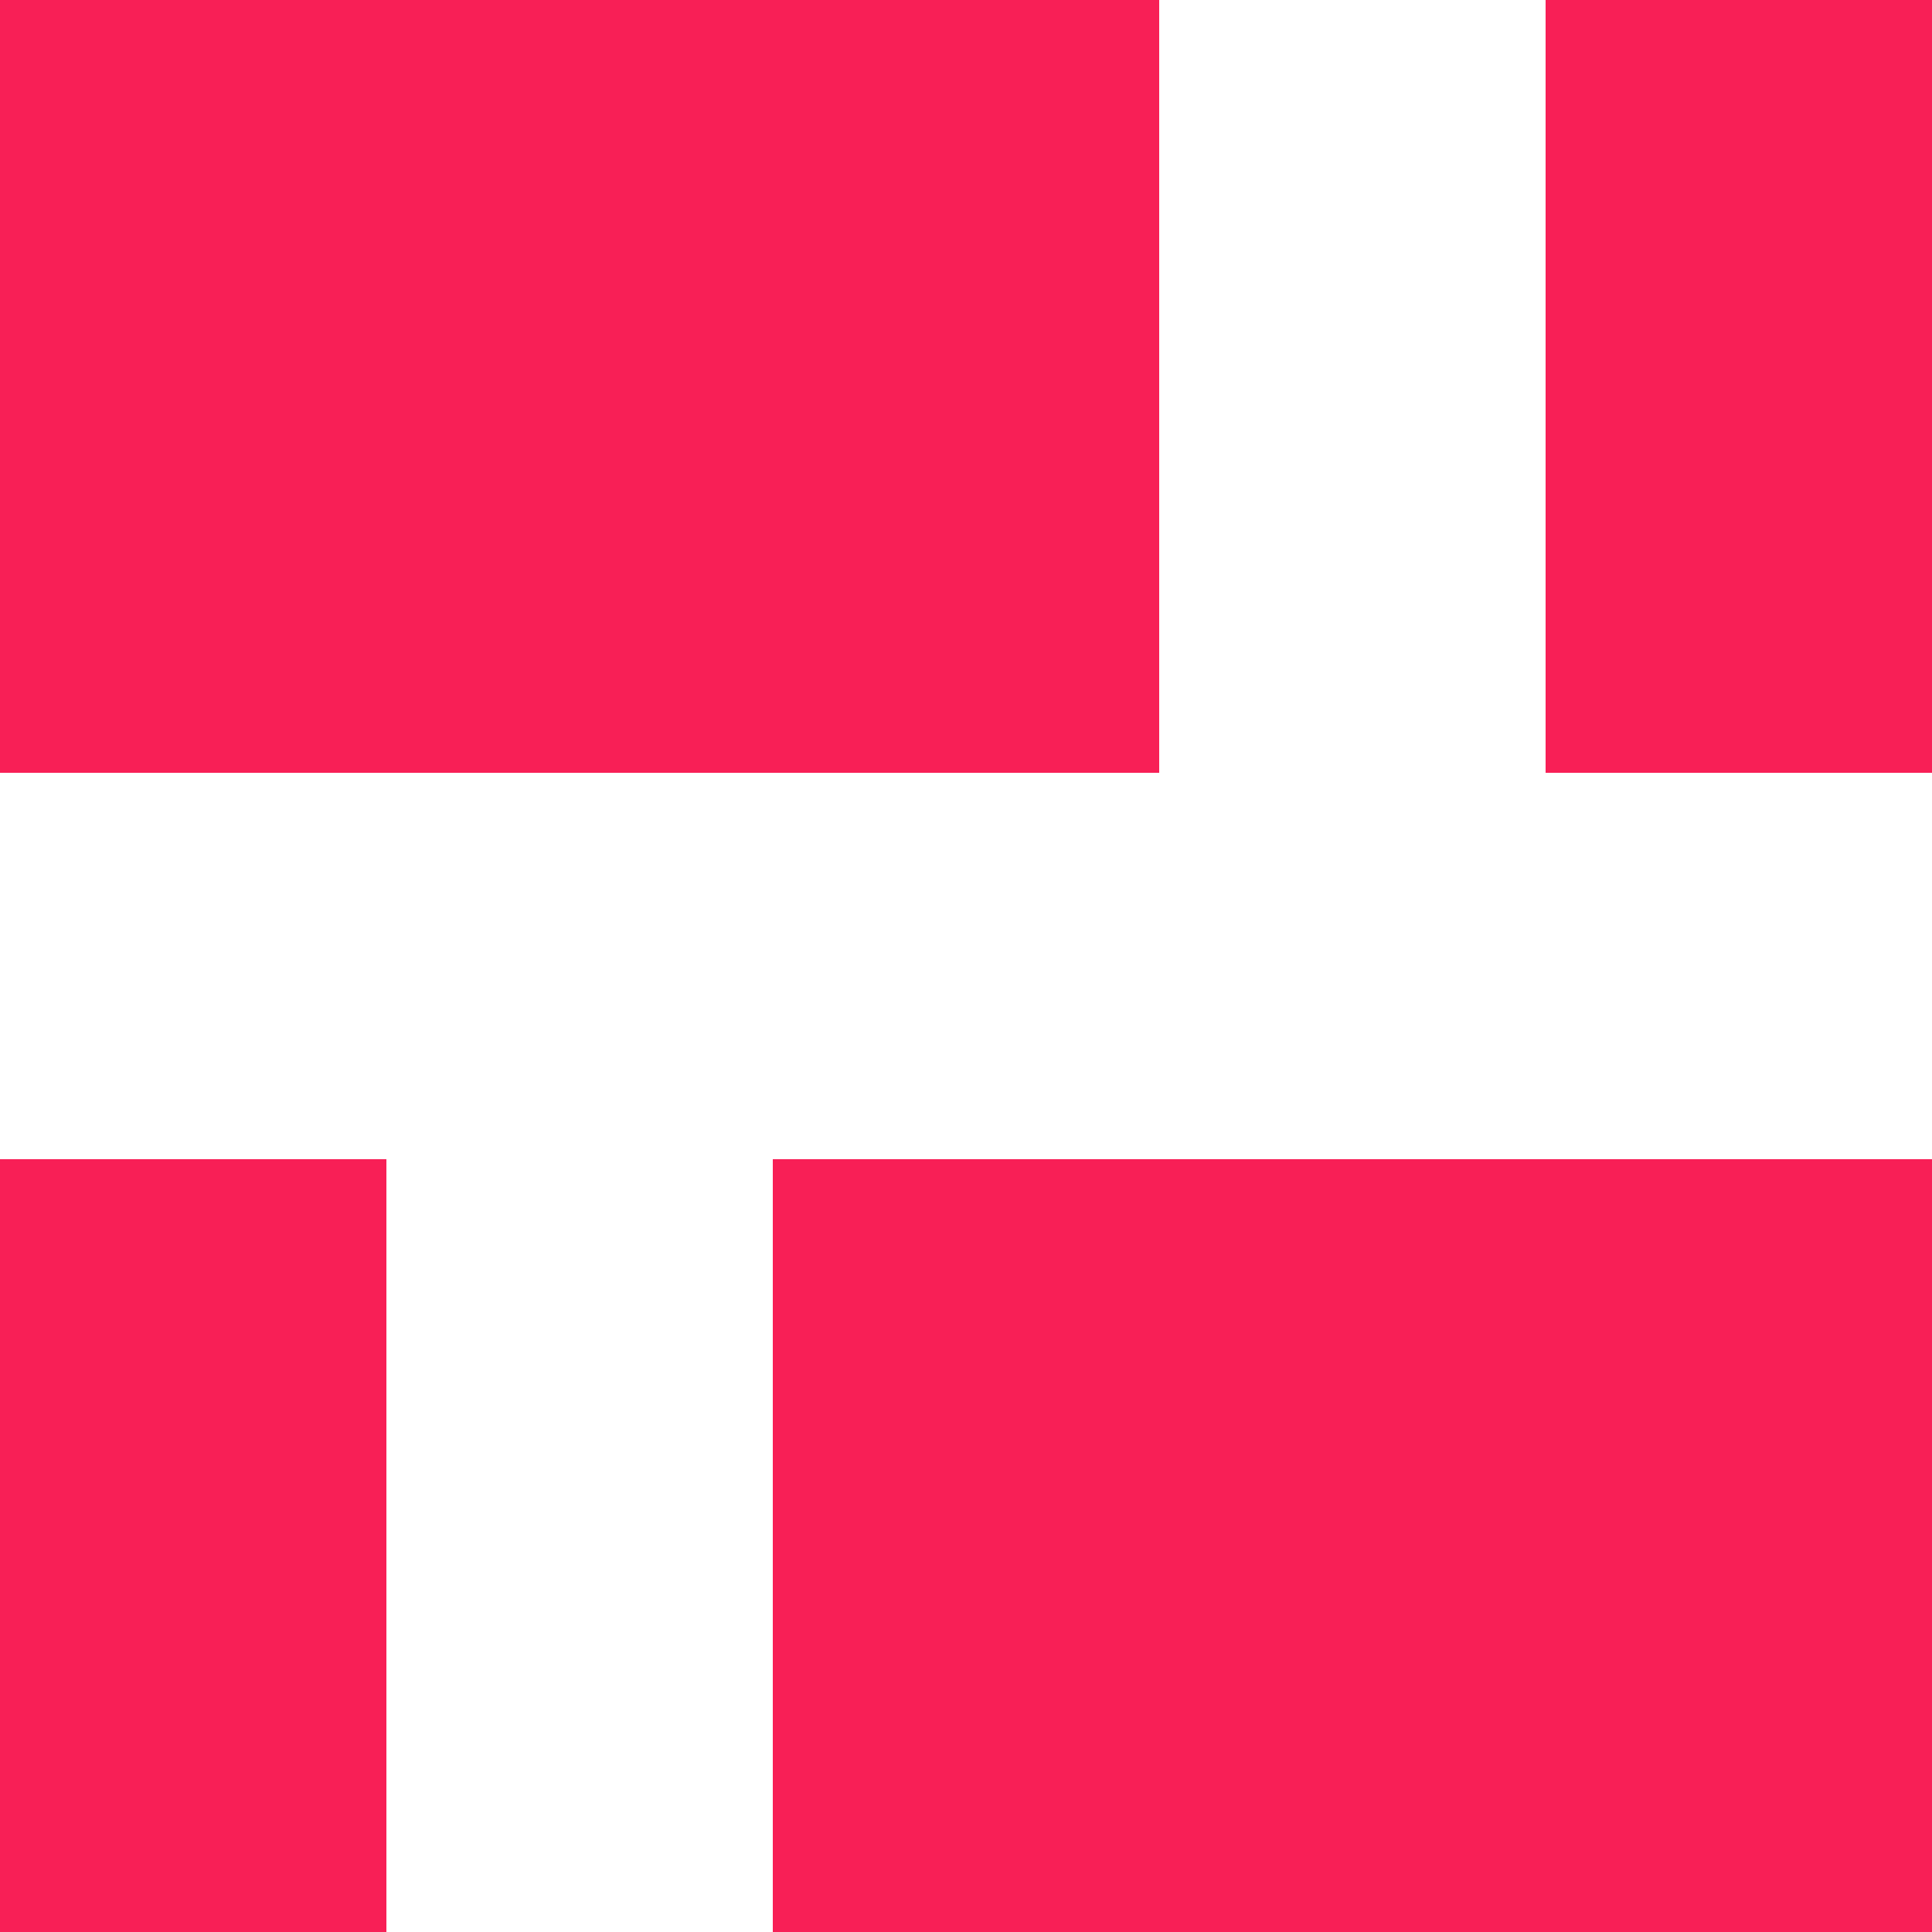
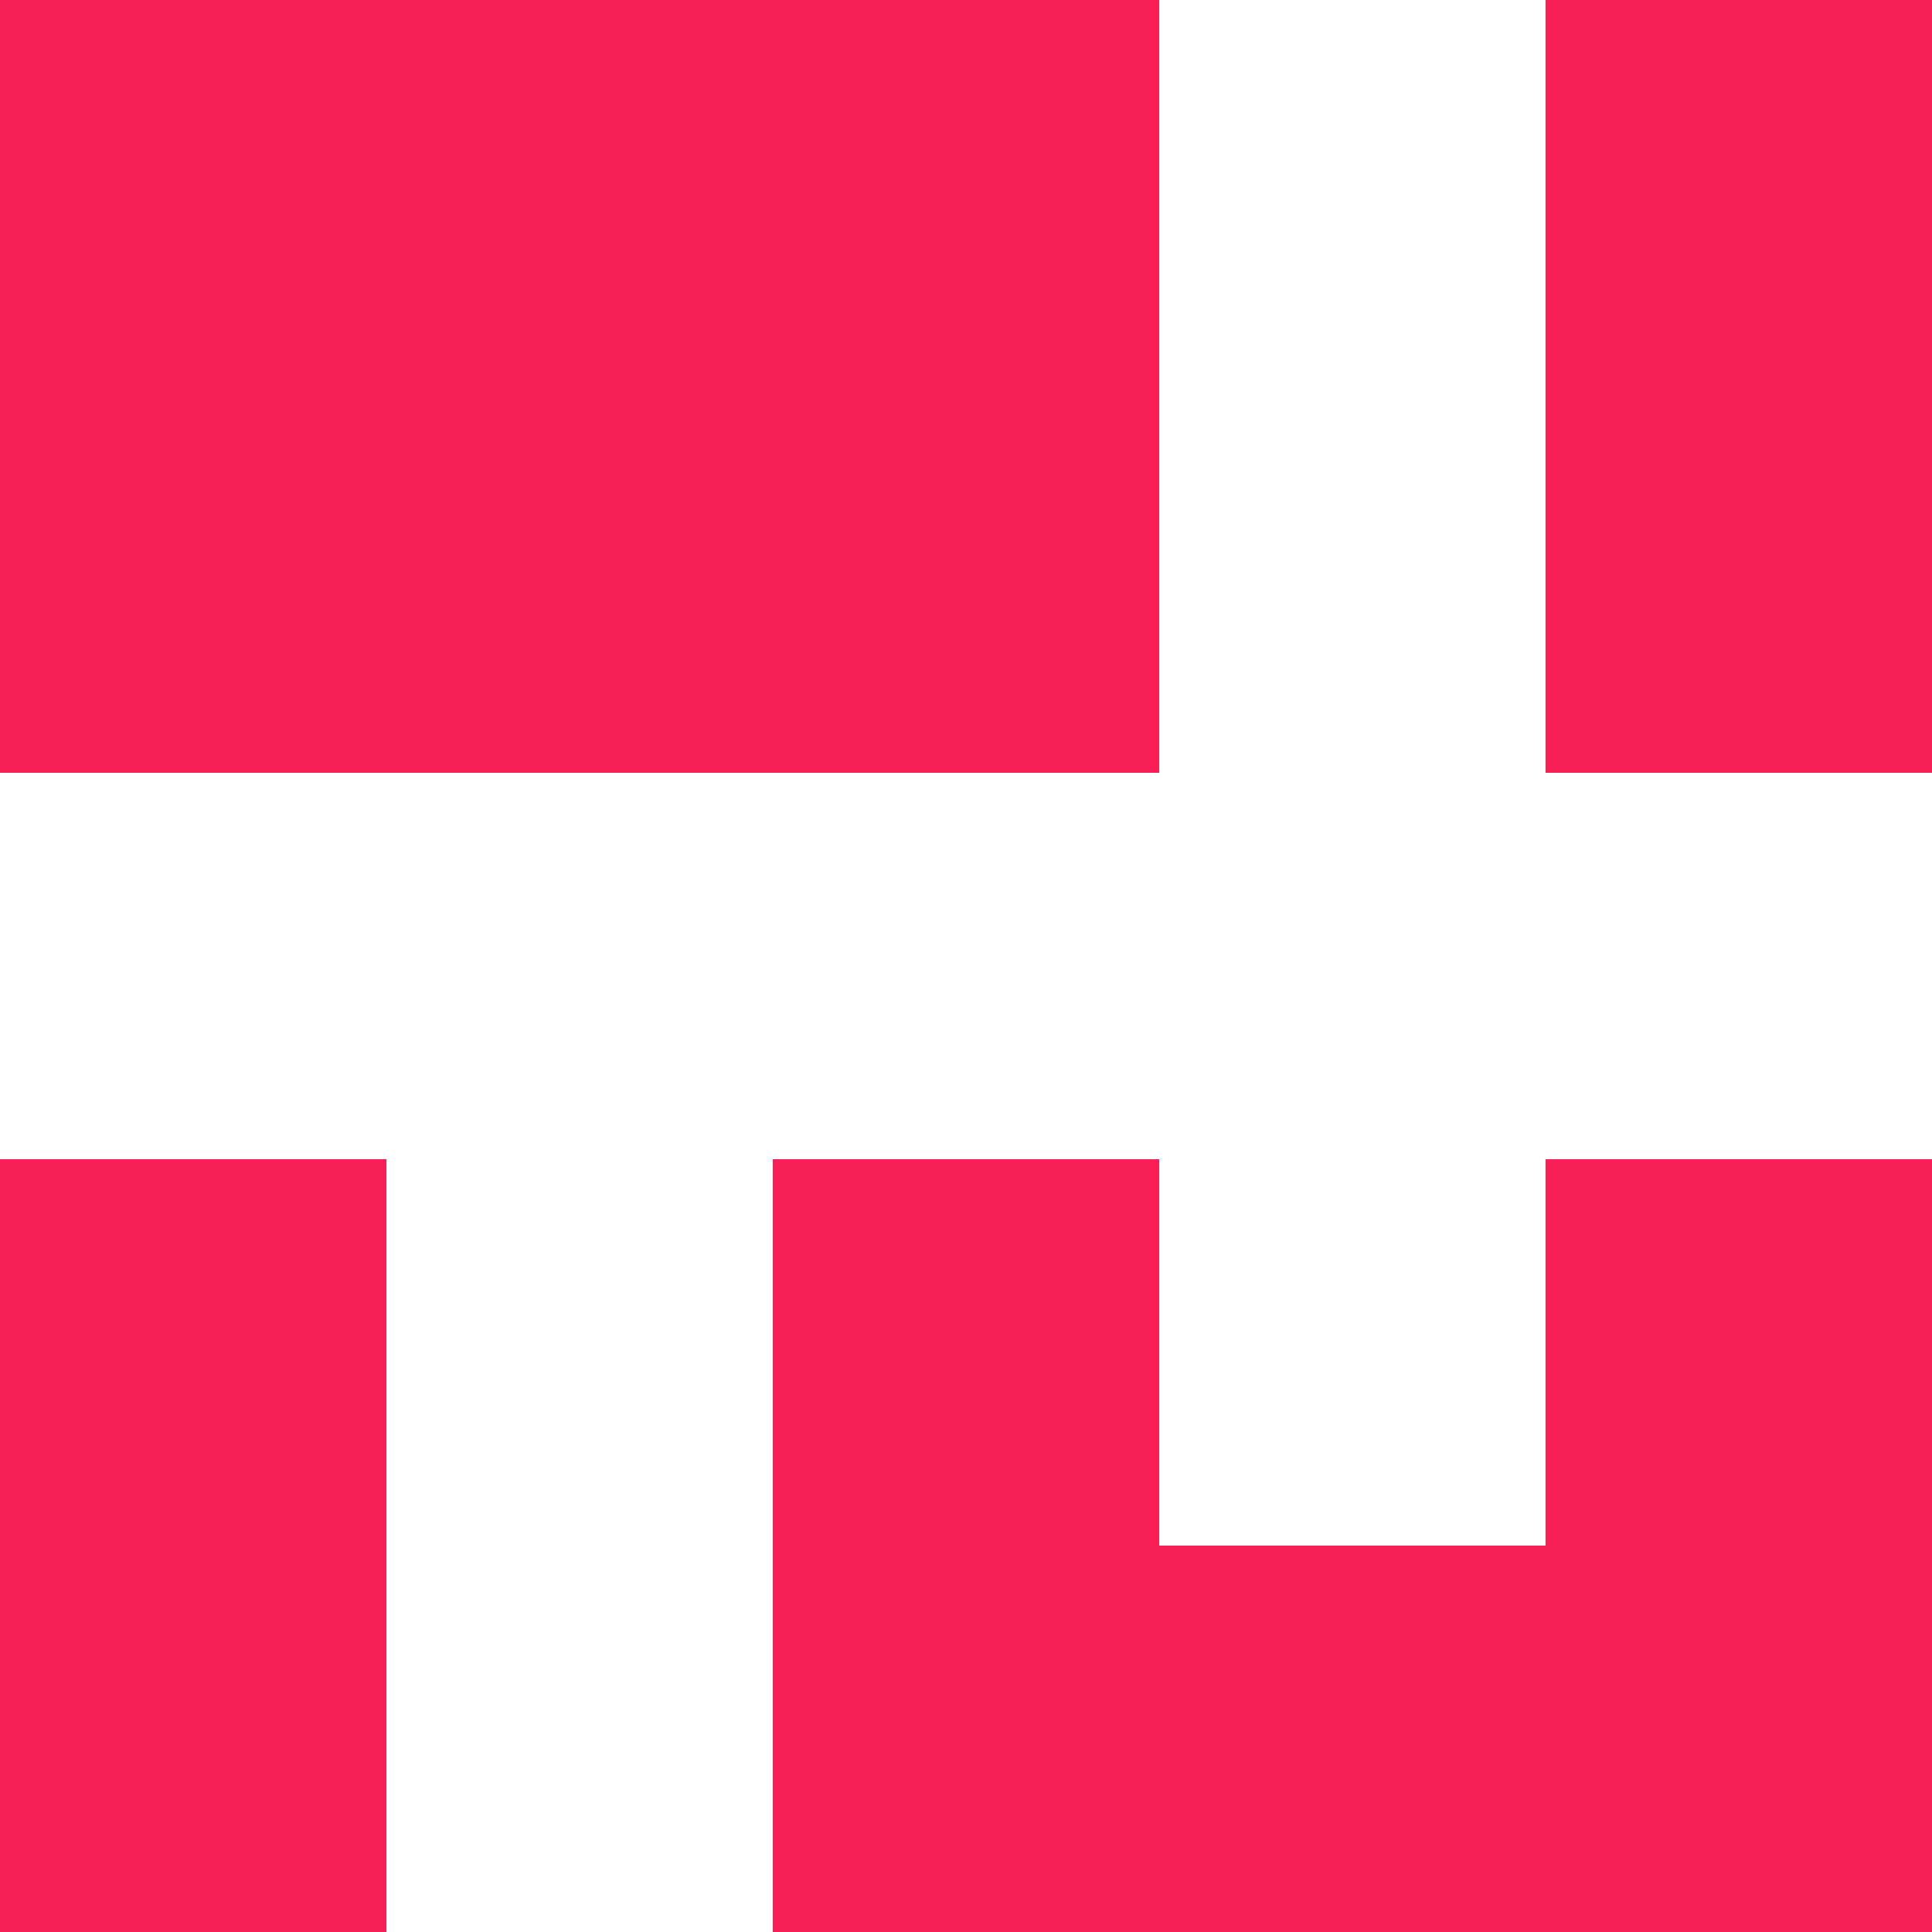
<svg xmlns="http://www.w3.org/2000/svg" width="50" height="50" viewBox="0 0 50 50" fill="none">
  <rect width="10" height="10" fill="#F81F56" />
  <rect y="10" width="10" height="10" fill="#F81F56" />
  <rect y="30" width="10" height="10" fill="#F81F56" />
  <rect y="40" width="10" height="10" fill="#F81F56" />
  <rect x="10" width="10" height="10" fill="#F81F56" />
  <rect x="10" y="10" width="10" height="10" fill="#F81F56" />
  <rect x="20" width="10" height="10" fill="#F81F56" />
  <rect x="20" y="10" width="10" height="10" fill="#F81F56" />
  <rect x="20" y="30" width="10" height="10" fill="#F81F56" />
  <rect x="20" y="40" width="10" height="10" fill="#F81F56" />
-   <rect x="30" y="30" width="10" height="10" fill="#F81F56" />
  <rect x="30" y="40" width="10" height="10" fill="#F81F56" />
  <rect x="40" width="10" height="10" fill="#F81F56" />
  <rect x="40" y="10" width="10" height="10" fill="#F81F56" />
  <rect x="40" y="30" width="10" height="10" fill="#F81F56" />
  <rect x="40" y="40" width="10" height="10" fill="#F81F56" />
</svg>